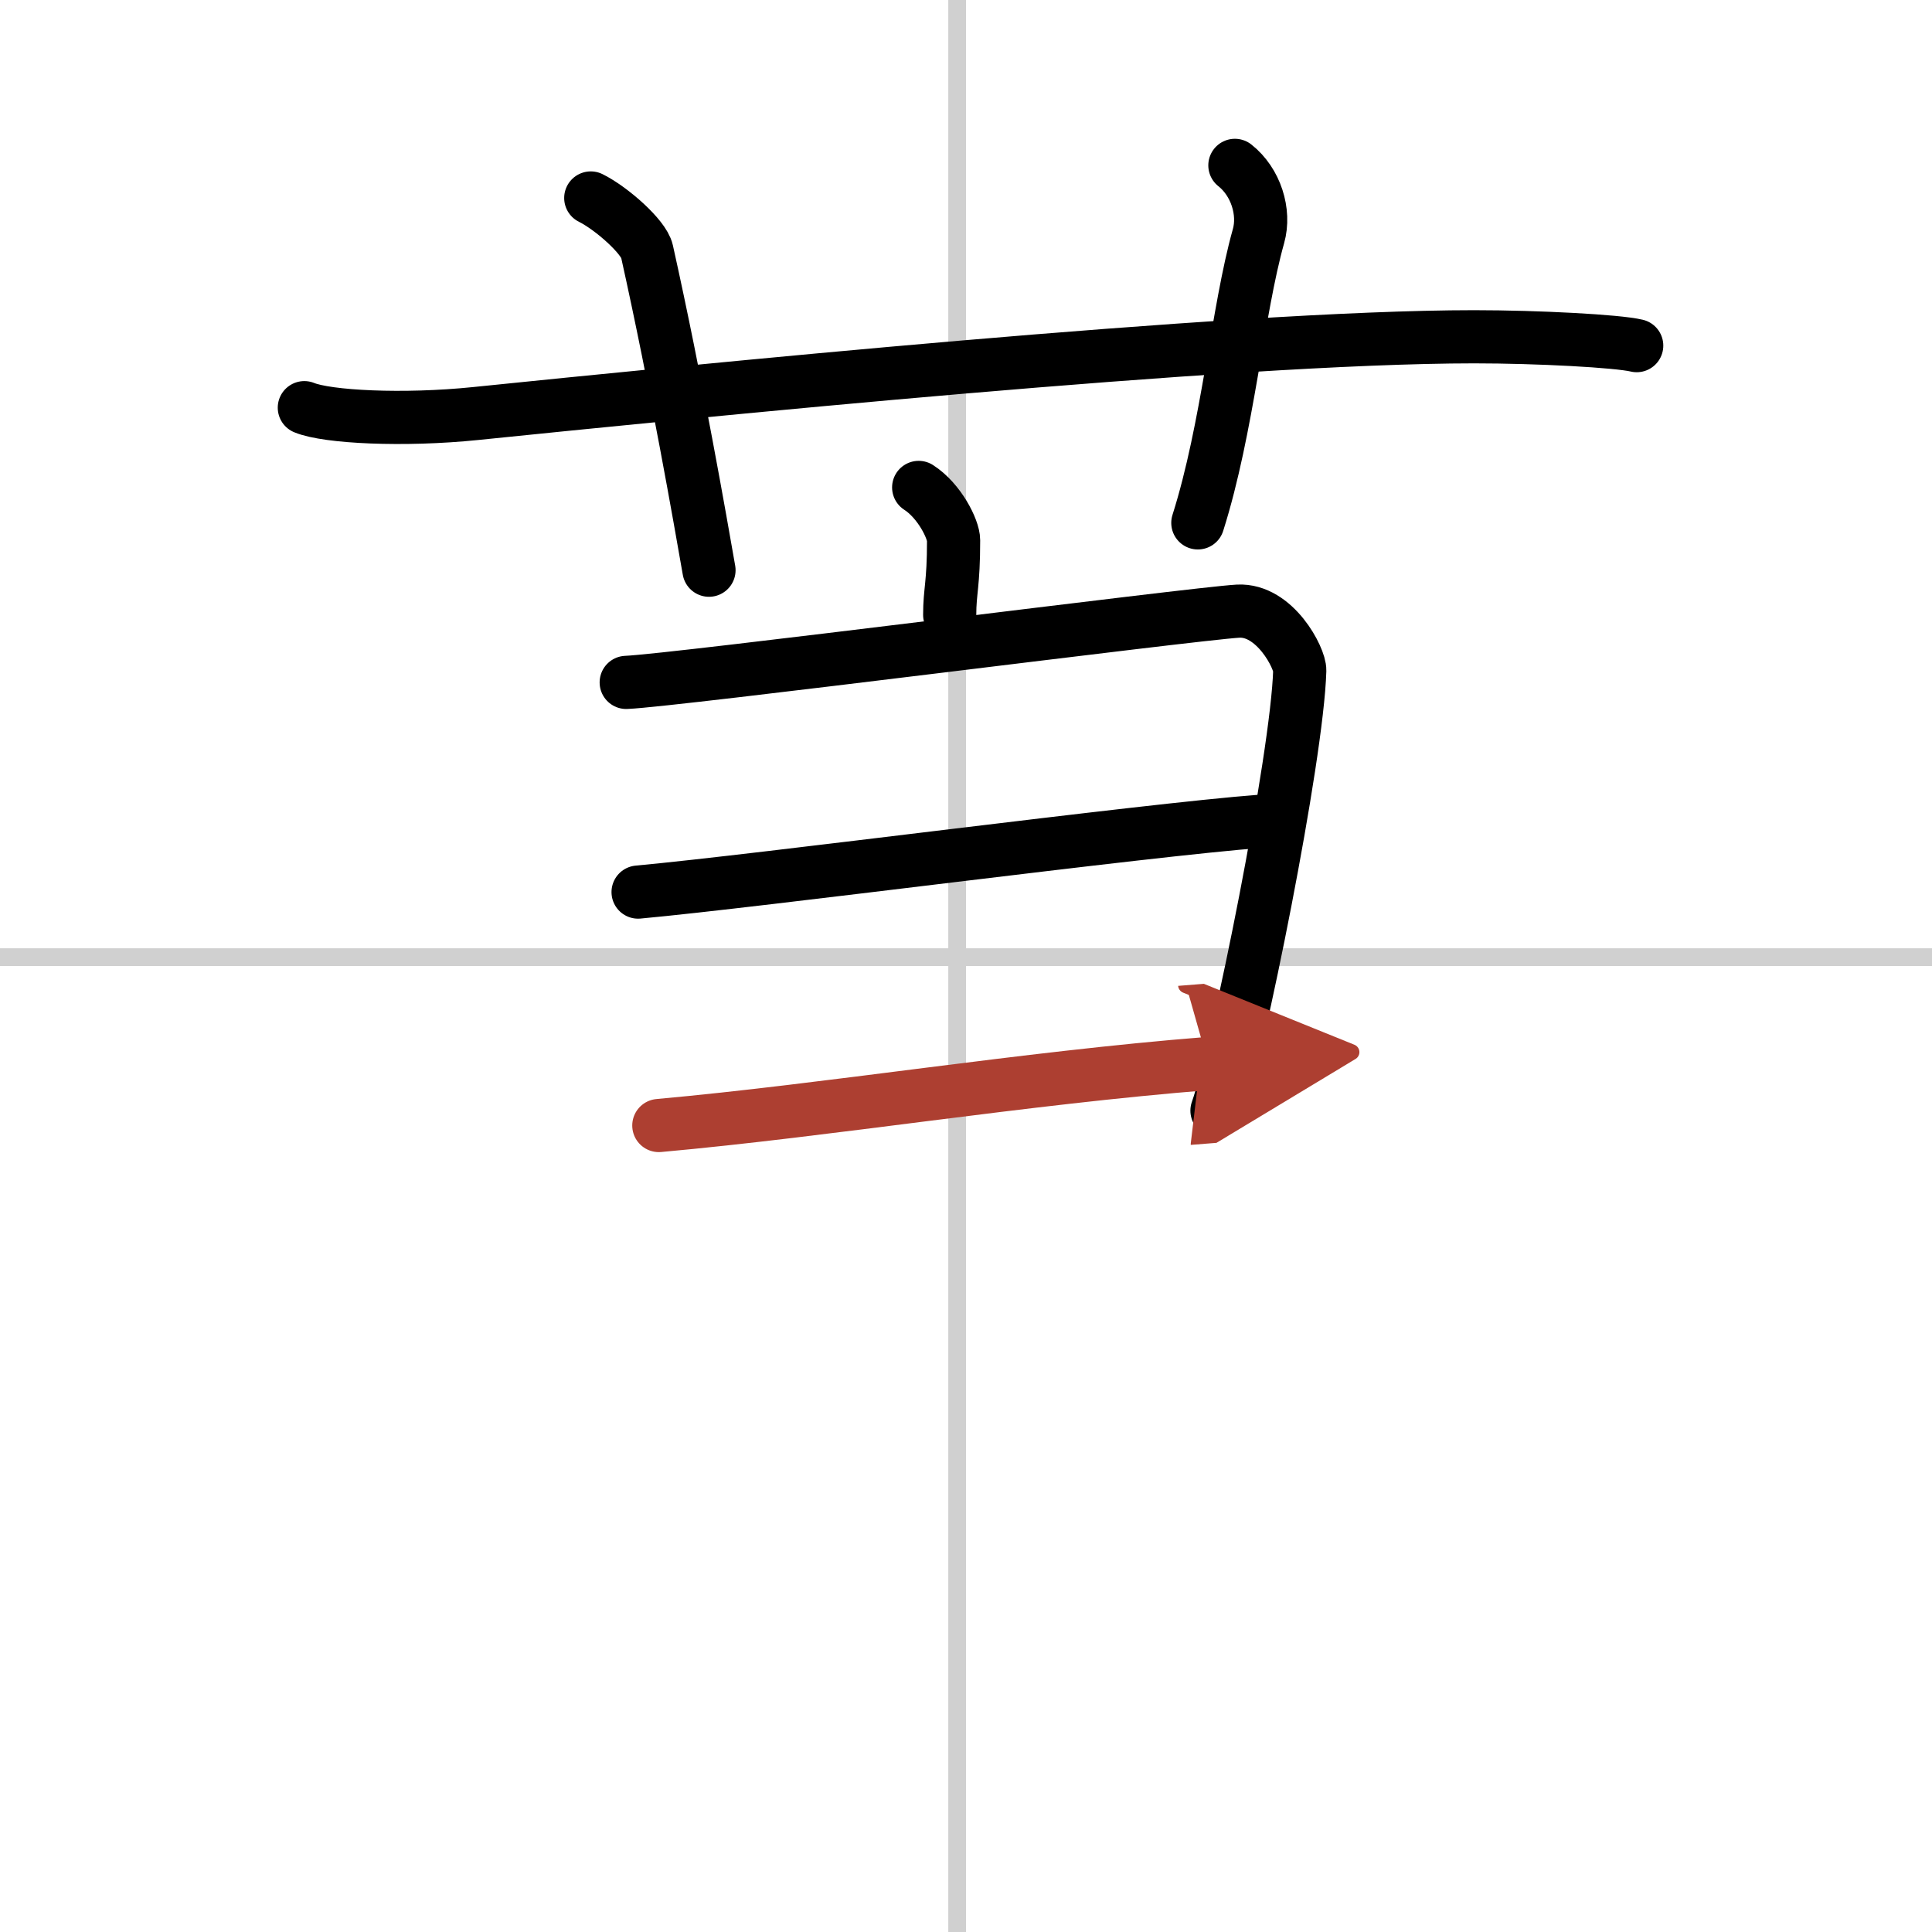
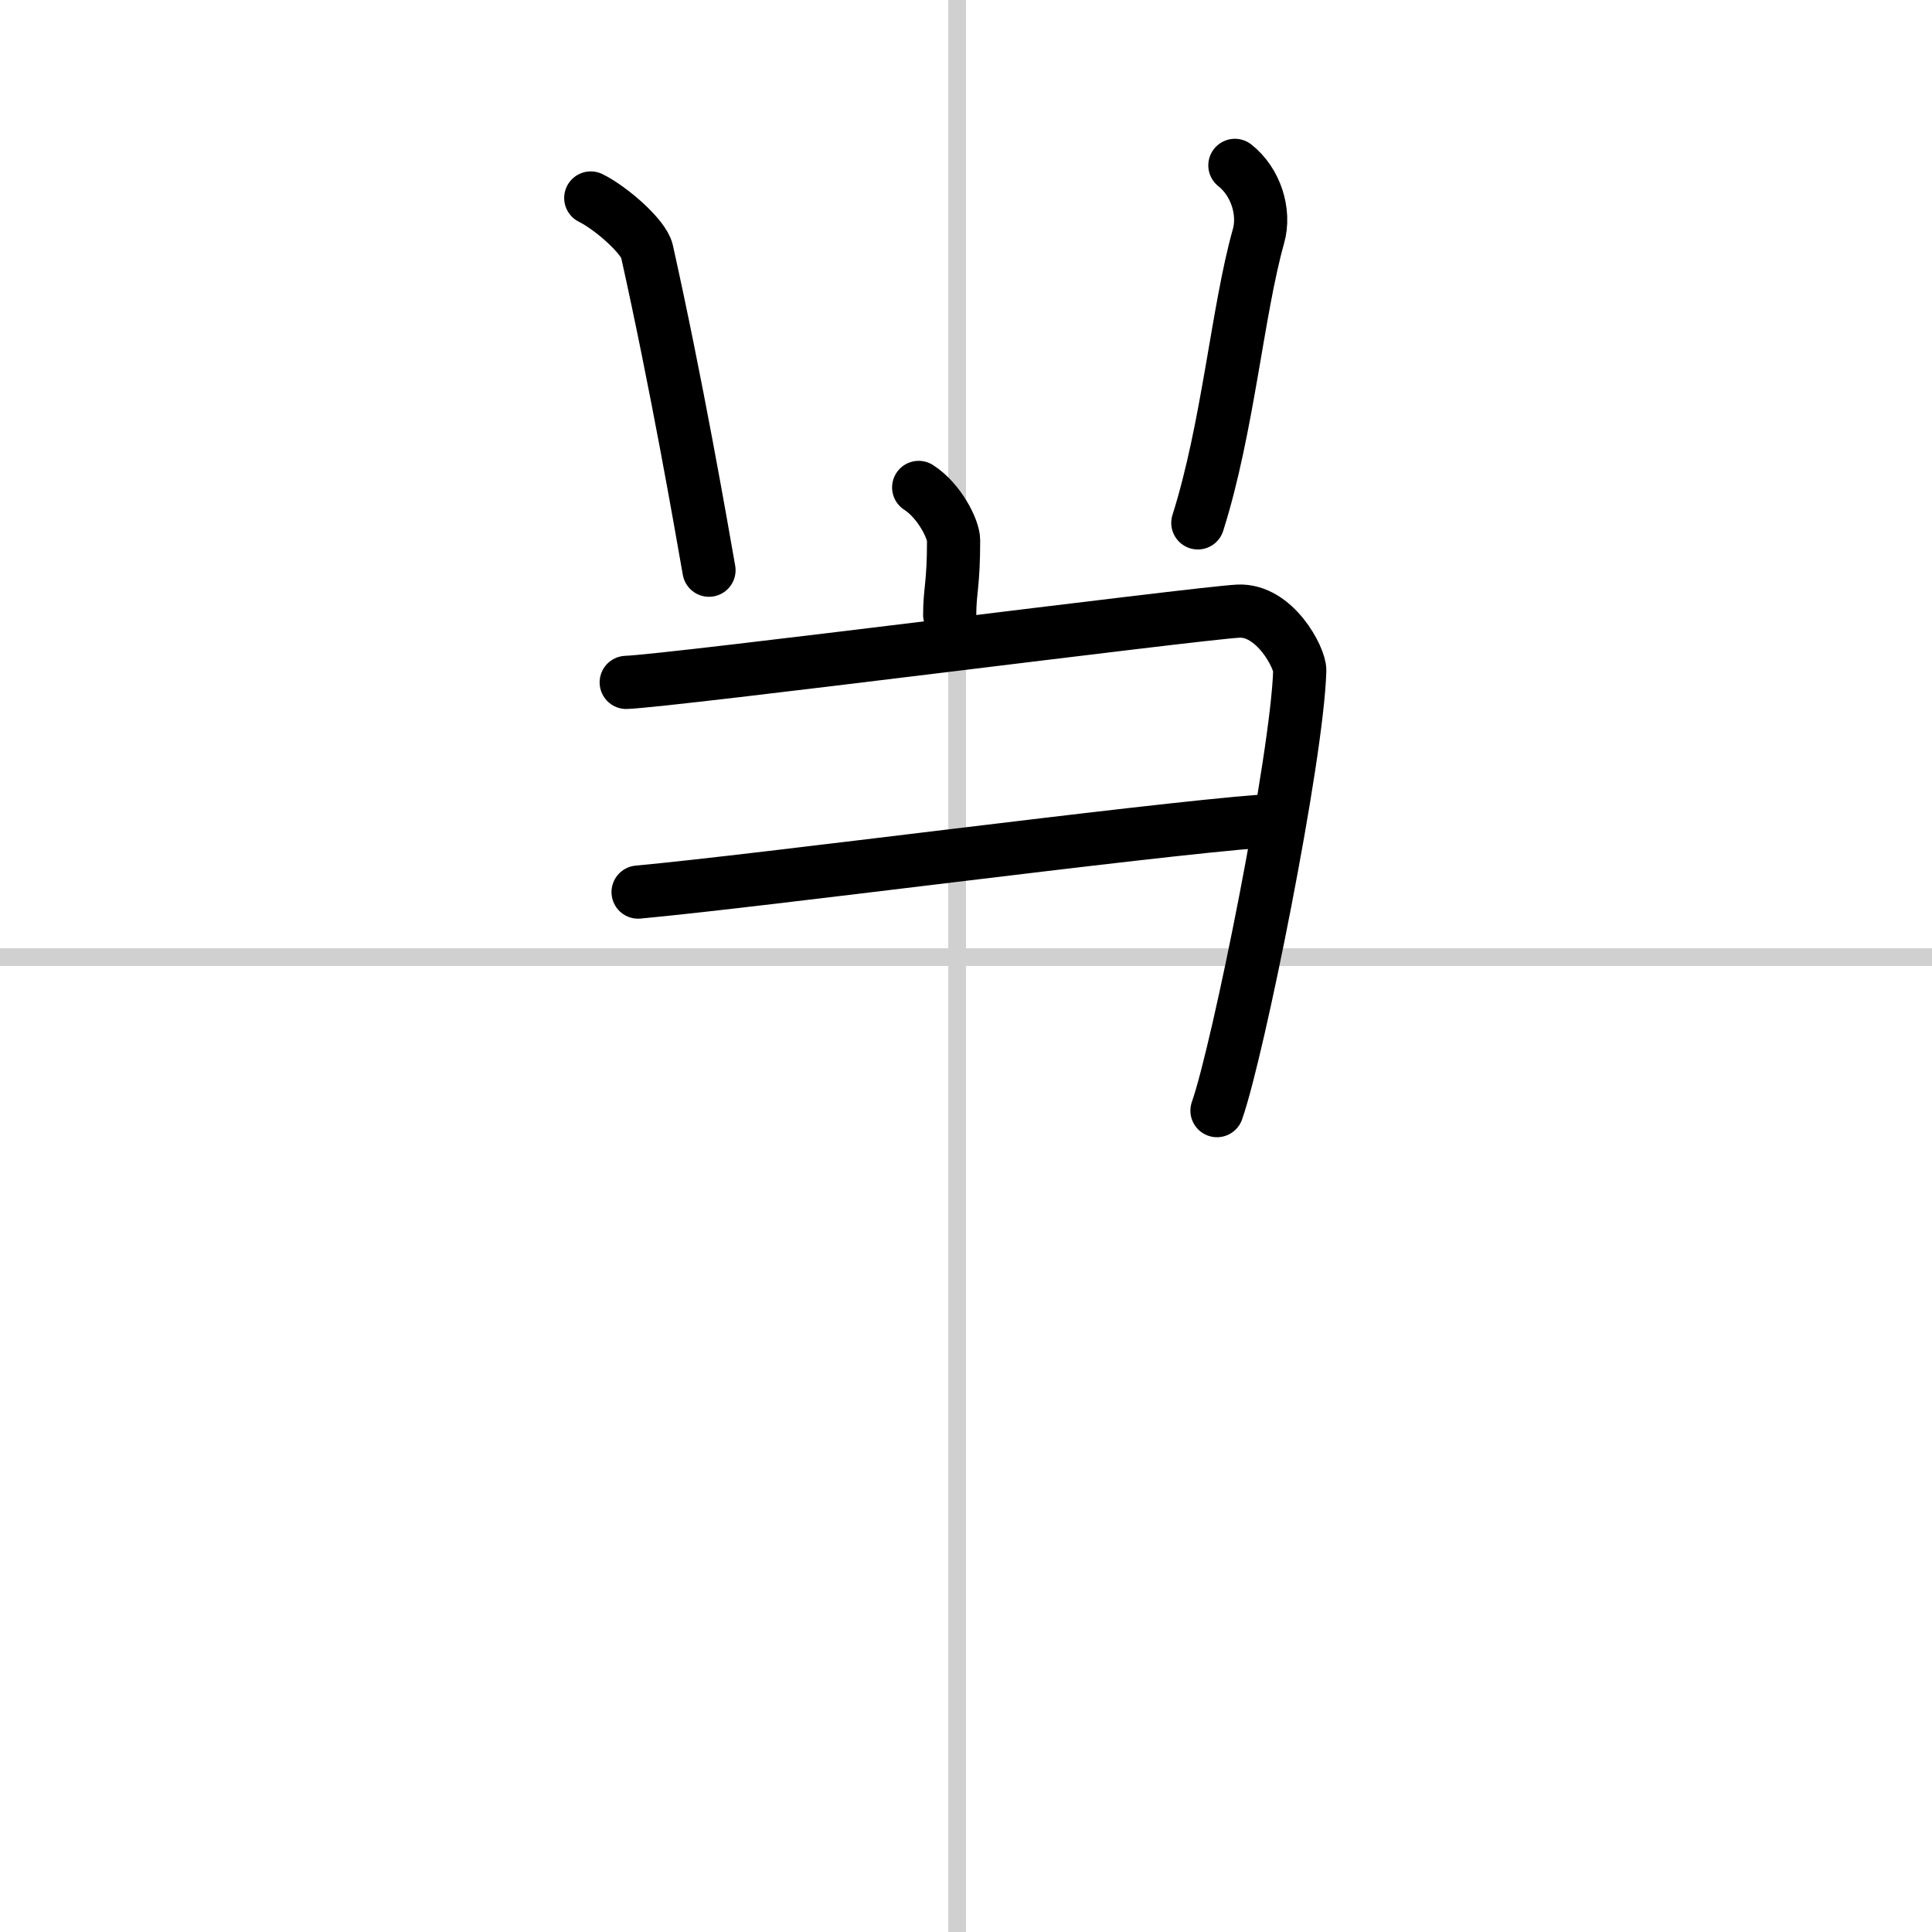
<svg xmlns="http://www.w3.org/2000/svg" width="400" height="400" viewBox="0 0 109 109">
  <defs>
    <marker id="a" markerWidth="4" orient="auto" refX="1" refY="5" viewBox="0 0 10 10">
      <polyline points="0 0 10 5 0 10 1 5" fill="#ad3f31" stroke="#ad3f31" />
    </marker>
  </defs>
  <g fill="none" stroke="#000" stroke-linecap="round" stroke-linejoin="round" stroke-width="3">
    <rect width="100%" height="100%" fill="#fff" stroke="#fff" />
    <line x1="54" x2="54" y2="109" stroke="#d0d0d0" stroke-width="1" />
    <line x2="109" y1="54" y2="54" stroke="#d0d0d0" stroke-width="1" />
-     <path d="M17.17,23c1.29,0.53,5.58,0.75,9.67,0.33C38.71,22.12,69.45,19,83.17,19c3.58,0,8.09,0.24,9.17,0.5" />
    <path d="m33.33 11.17c1.17 0.58 2.99 2.19 3.17 3 1.68 7.55 3.02 15.26 3.5 18" />
    <path d="m69.67 9.33c1.18 0.93 1.72 2.63 1.33 4-1.18 4.19-1.72 10.81-3.42 16.17" />
    <path d="m51.83 27.5c1.17 0.75 1.97 2.36 1.97 2.98 0 2.52-0.22 2.85-0.22 4.21" />
    <path d="m35.33 38.5c2.73-0.11 32.03-3.88 34.52-4.02 2.08-0.11 3.5 2.66 3.48 3.35-0.14 4.89-3.48 21.46-4.67 24.83" />
    <path d="m36 50.33c6.86-0.63 28.57-3.5 35.17-4" />
-     <path d="m37.17 63.5c9.64-0.87 20.53-2.67 31-3.5" marker-end="url(#a)" stroke="#ad3f31" />
  </g>
</svg>